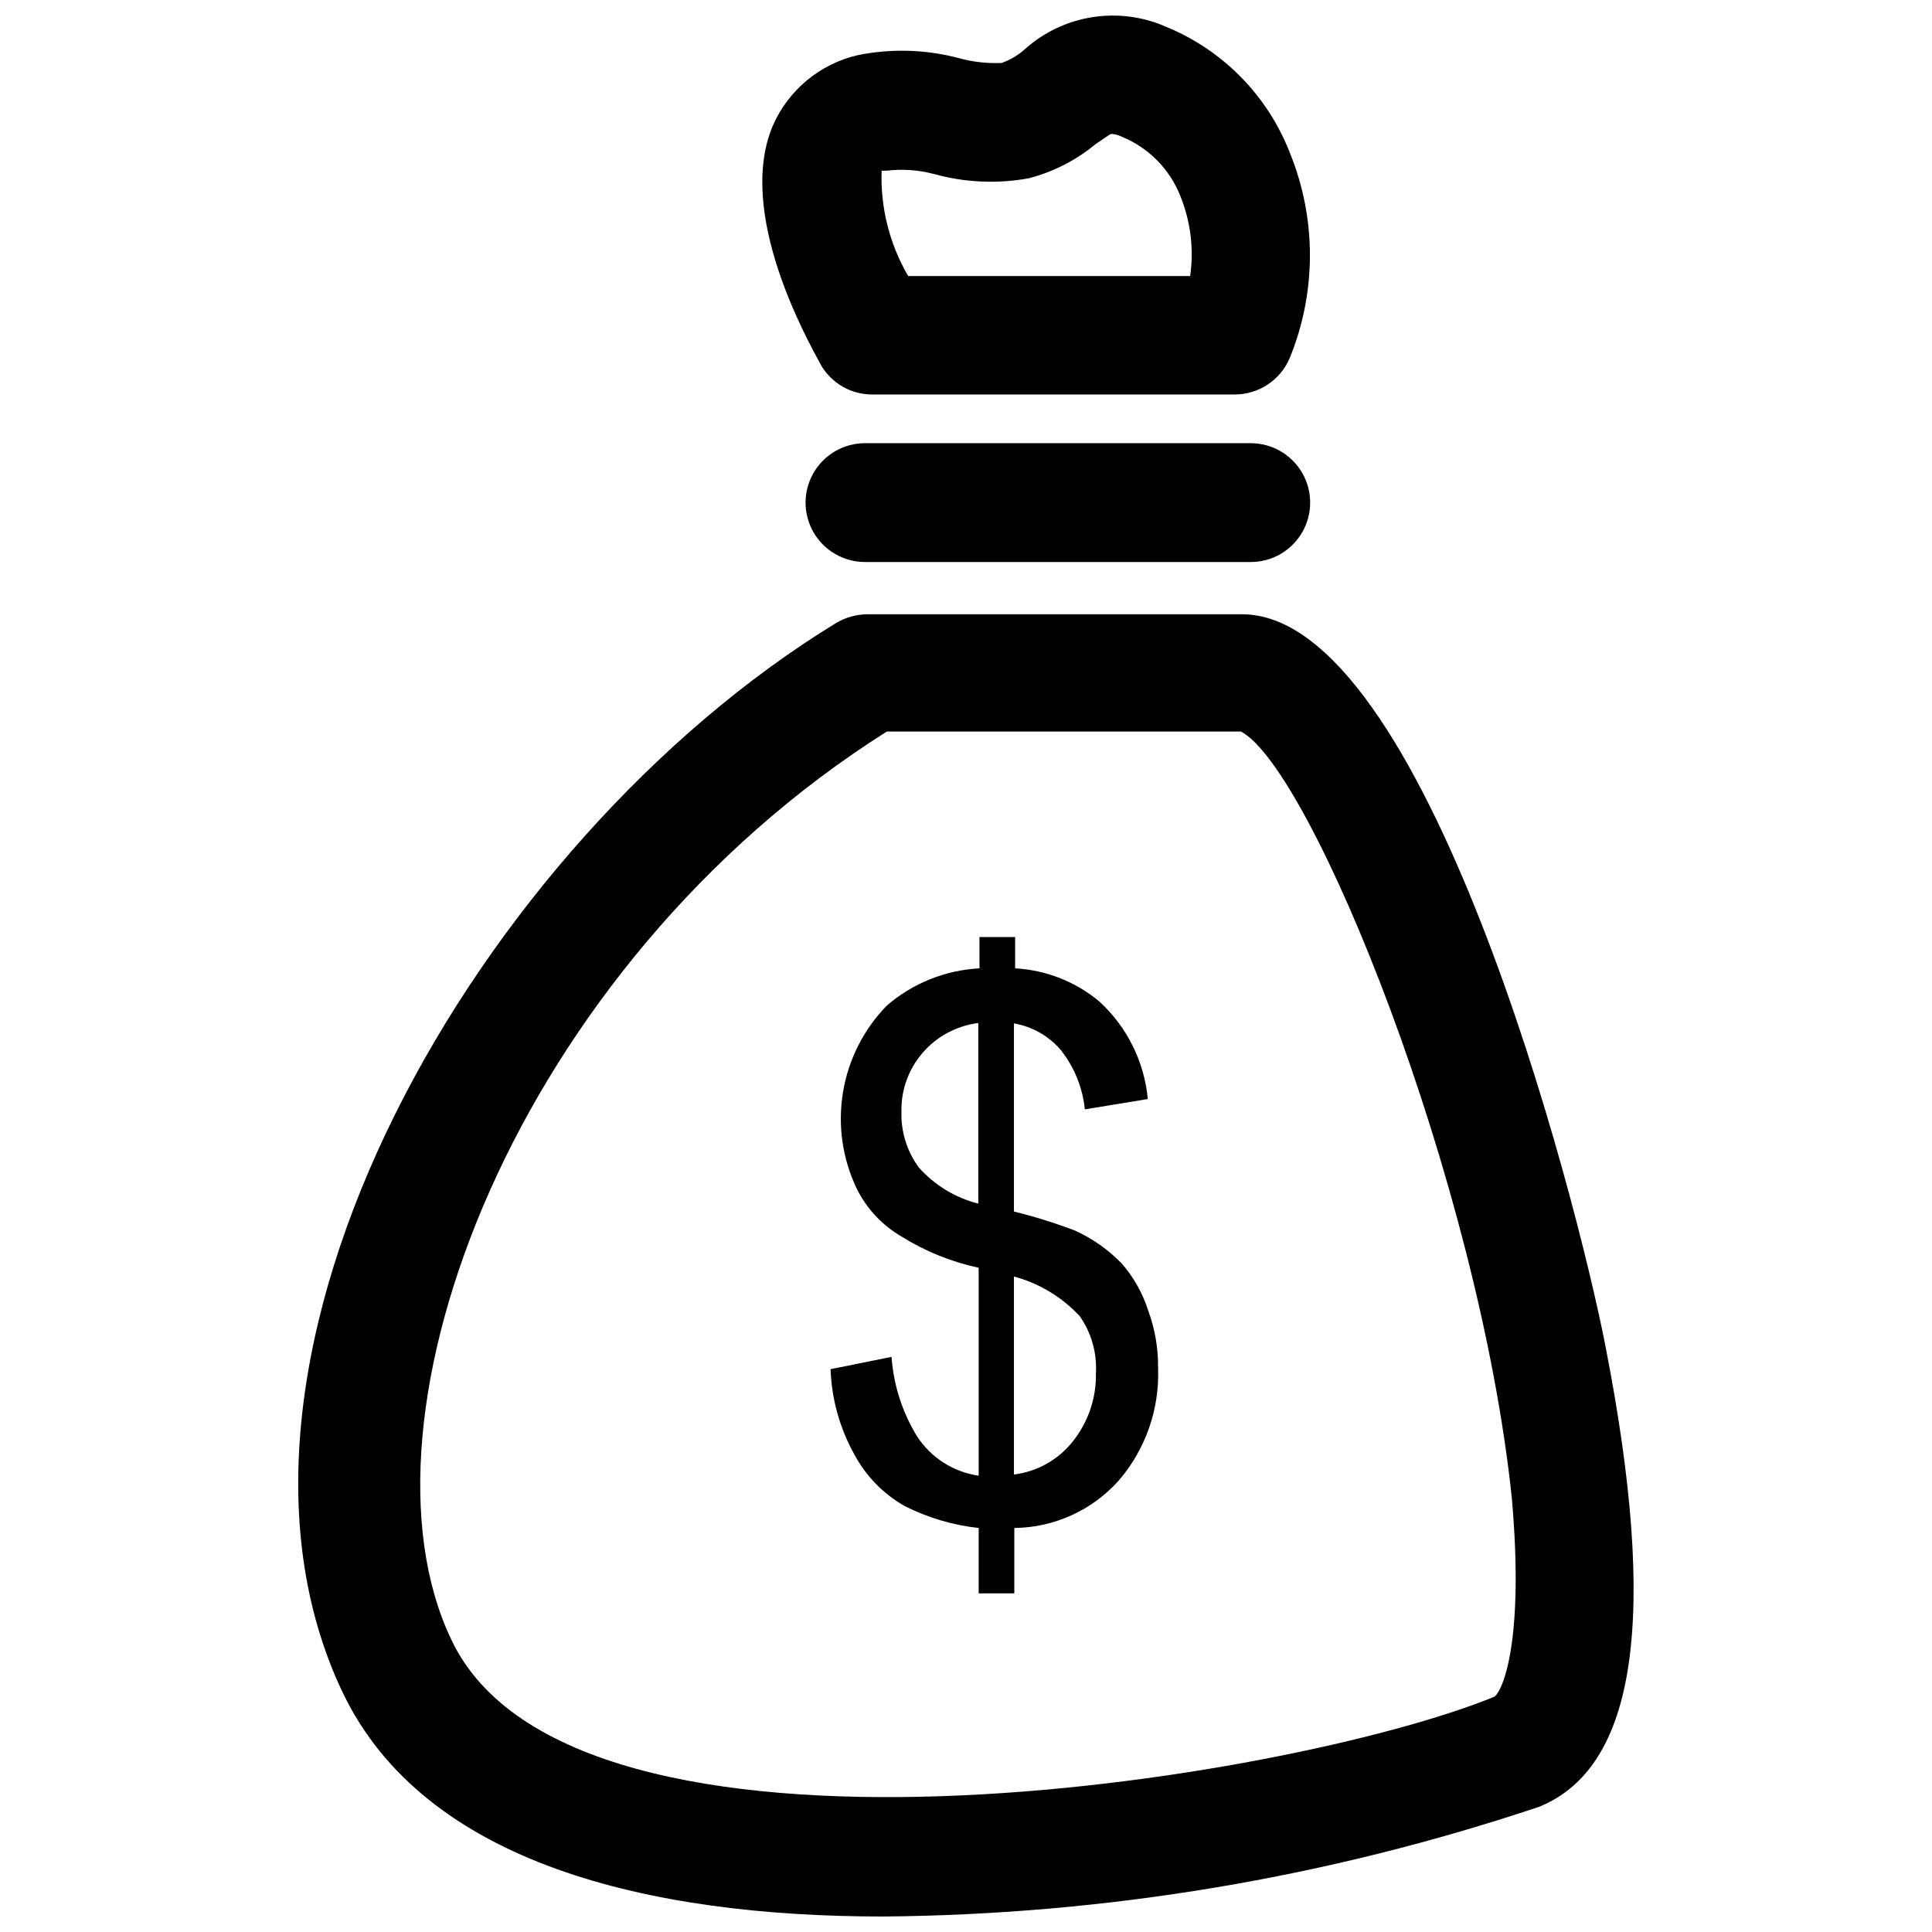
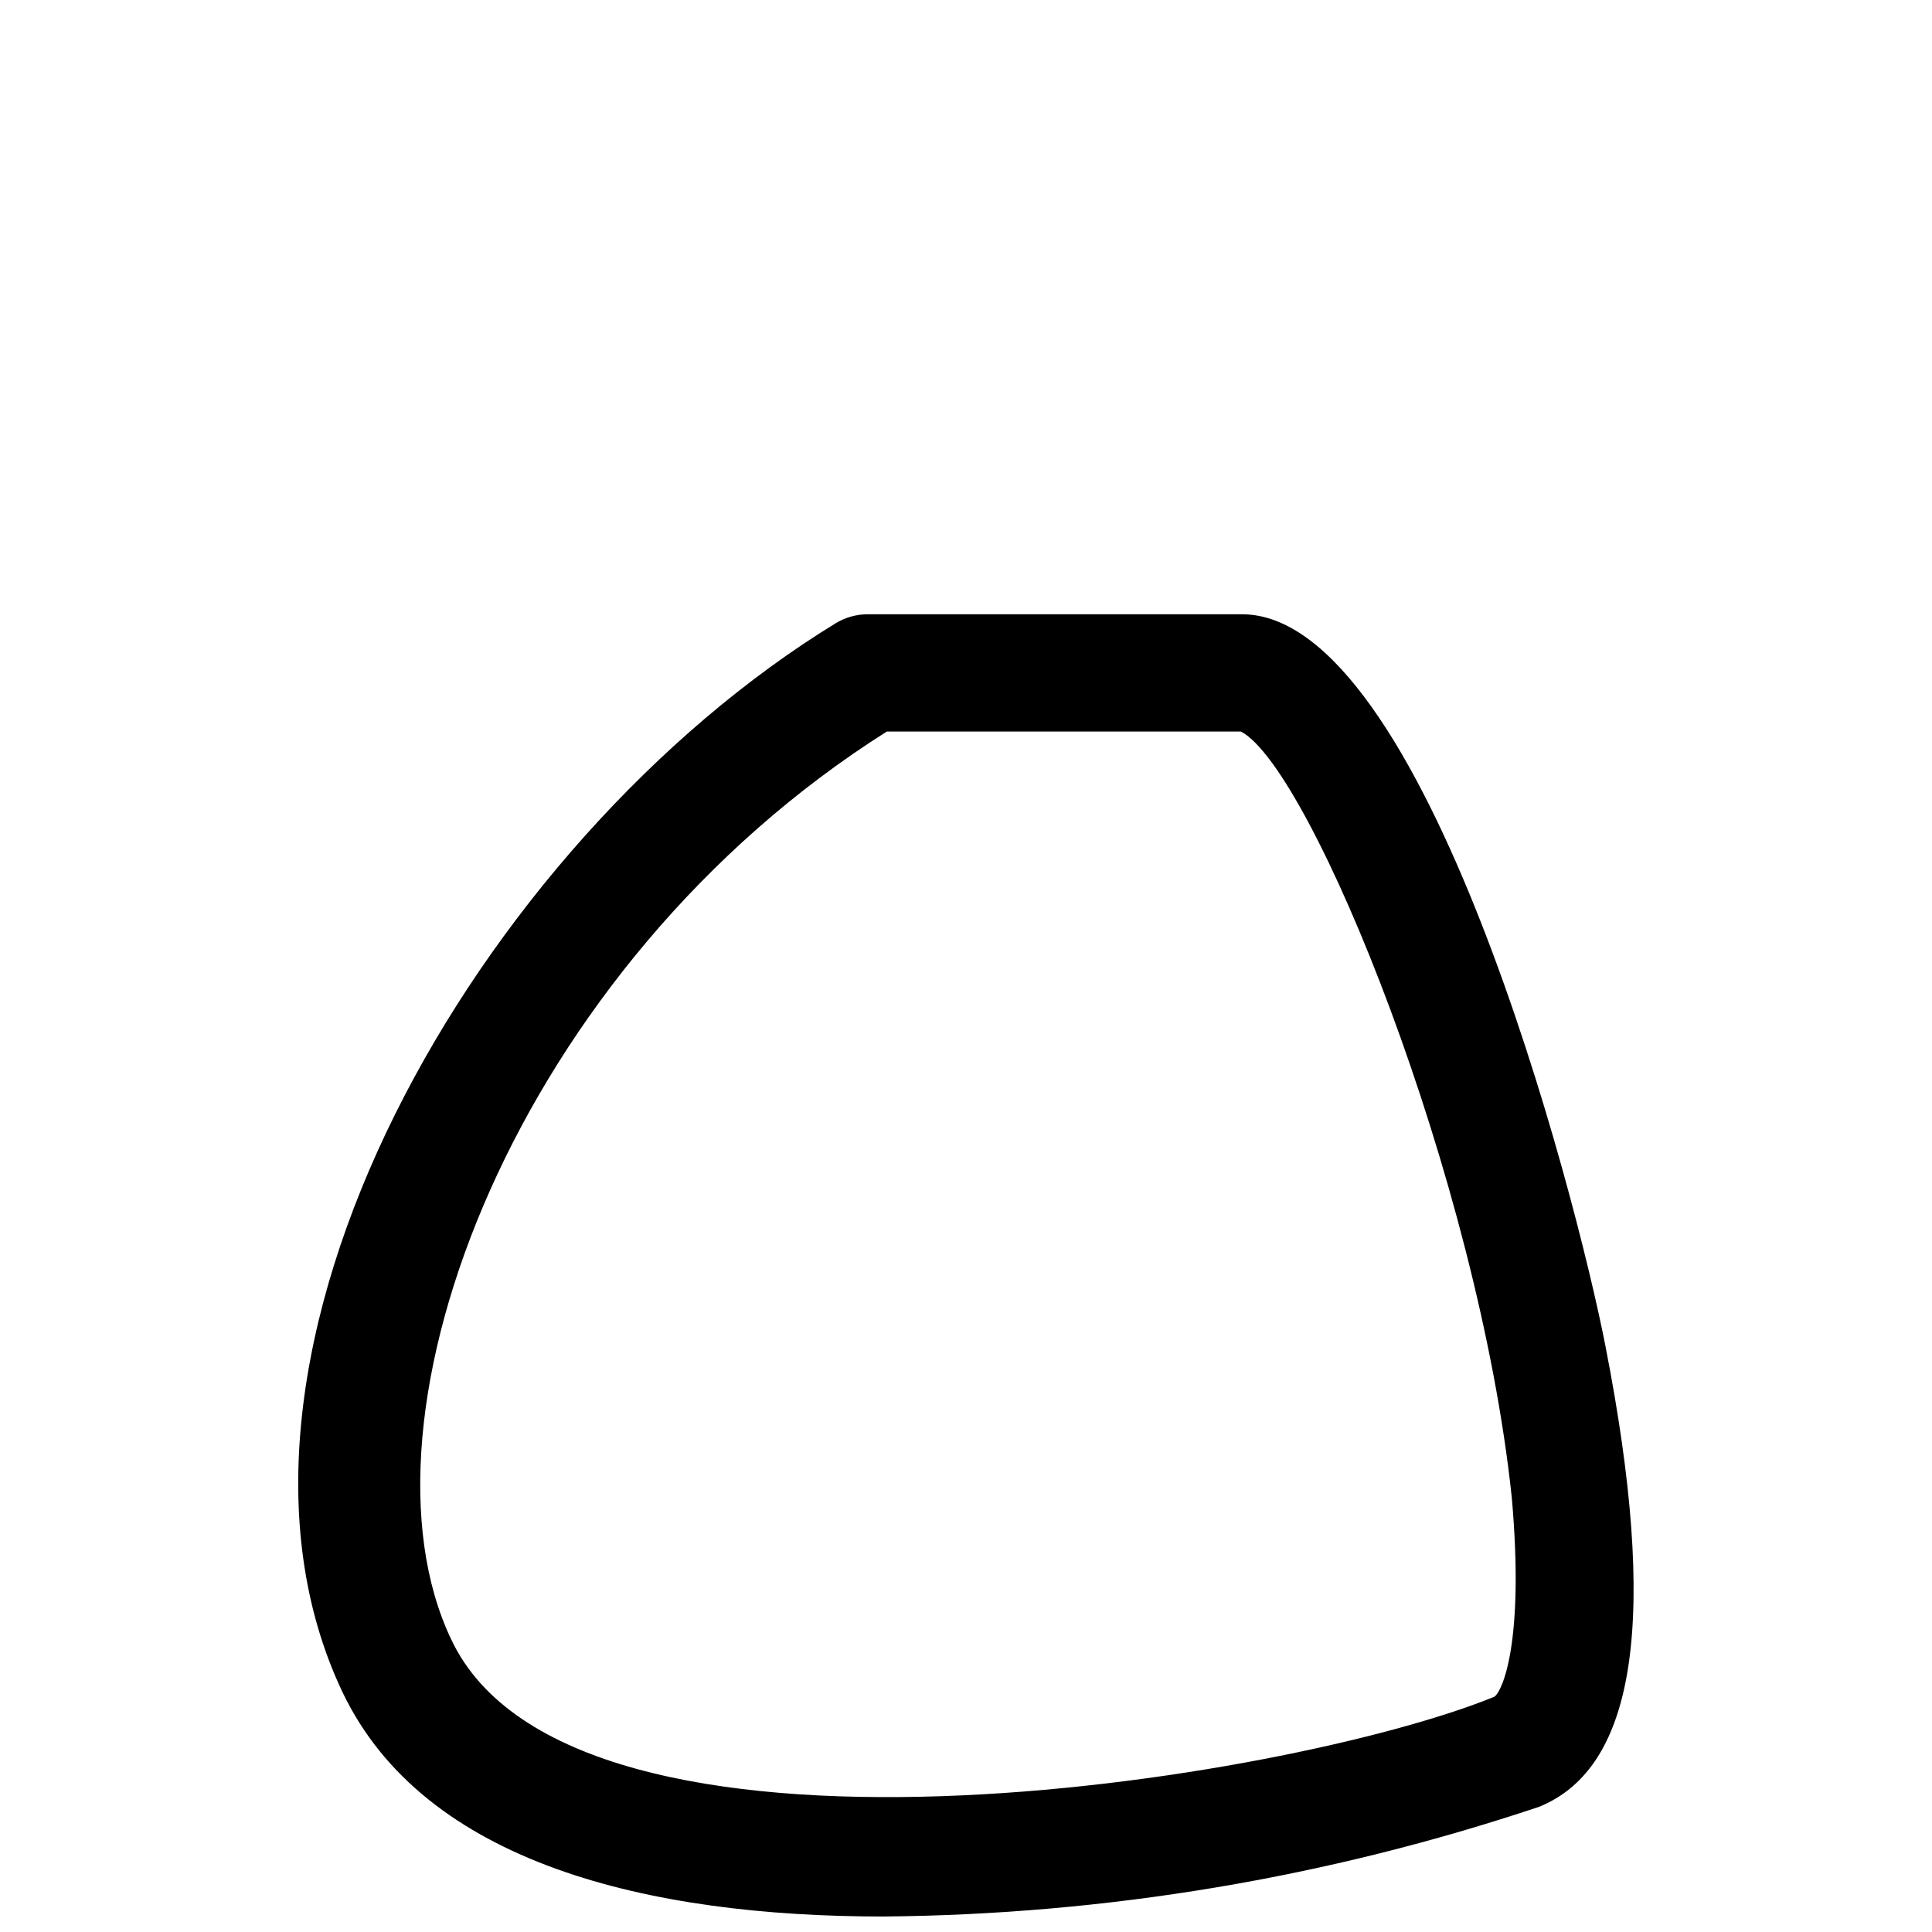
<svg xmlns="http://www.w3.org/2000/svg" width="800px" height="800px" version="1.1" viewBox="144 144 512 512">
  <defs>
    <clipPath id="b">
      <path d="m223 306h354v345.9h-354z" />
    </clipPath>
    <clipPath id="a">
      <path d="m346 148.09h146v100.91h-146z" />
    </clipPath>
  </defs>
  <g clip-path="url(#b)">
    <path d="m569.51 500.97c-7.977-41.039-47.969-194.18-96.355-194.18h-99.395c-2.883 0.035-5.707 0.832-8.188 2.309-95.199 58.254-172.97 194.7-130.78 283.39 21.73 45.449 81.242 59.406 143.27 59.406 59.105-0.496 117.77-10.305 173.81-29.074 25.926-10.496 31.594-50.379 17.633-121.86zm-29.492 92.68c-54.371 22.254-244.35 53.113-276.46-15.219-28.023-58.883 17.109-178.43 115.46-240.57h93.836c18.684 9.762 62.977 119.02 71.793 203.1 3.356 38-2.418 51.117-4.621 52.691z" />
  </g>
  <g clip-path="url(#a)">
-     <path d="m375.12 248.54h96.145c3.082-0.012 6.094-0.918 8.668-2.617 2.57-1.695 4.594-4.106 5.816-6.934 7.191-17.52 7.191-37.164 0-54.684-5.906-15.043-17.695-27.02-32.641-33.168-6.129-2.723-12.906-3.625-19.531-2.602-6.625 1.023-12.816 3.93-17.836 8.375-1.824 1.668-3.965 2.953-6.297 3.777-3.934 0.168-7.863-0.293-11.652-1.363-8.613-2.231-17.621-2.484-26.344-0.734-10.121 2.289-18.543 9.27-22.672 18.789-9.762 23.195 9.238 56.781 12.805 63.395 2.809 4.816 7.965 7.777 13.539 7.766zm2.519-59.301h1.262c4.18-0.504 8.414-0.219 12.488 0.84 8.234 2.305 16.887 2.699 25.297 1.156 6.465-1.691 12.484-4.769 17.633-9.027 1.469-0.945 3.57-2.519 4.199-2.731 0.945 0.07 1.871 0.32 2.727 0.734 7.195 2.934 12.855 8.707 15.641 15.953 2.66 6.66 3.527 13.895 2.519 20.992h-74.73c-4.941-8.453-7.379-18.133-7.035-27.918z" />
-   </g>
-   <path d="m373.23 261.45c-5.625 0-10.824 3.004-13.637 7.875-2.812 4.871-2.812 10.871 0 15.742s8.012 7.871 13.637 7.871h102.23c5.625 0 10.824-3 13.637-7.871s2.812-10.871 0-15.742c-2.812-4.871-8.012-7.875-13.637-7.875z" />
-   <path d="m441.25 478.82c-3.547-3.652-7.746-6.606-12.383-8.711-5.281-2.012-10.68-3.695-16.164-5.039v-49.855c4.875 0.832 9.297 3.359 12.488 7.137 3.543 4.512 5.727 9.934 6.301 15.641l16.688-2.731c-0.922-9.898-5.484-19.098-12.805-25.82-6.305-5.281-14.148-8.375-22.359-8.816v-8.293h-9.445v8.293c-9.055 0.469-17.695 3.941-24.559 9.867-6.137 6.293-10.188 14.316-11.613 22.988-1.43 8.672-0.16 17.574 3.637 25.5 2.617 5.309 6.742 9.727 11.859 12.703 6.289 3.926 13.215 6.731 20.465 8.289v55.105c-6.715-0.973-12.684-4.797-16.371-10.496-3.887-6.359-6.191-13.559-6.719-20.992l-16.164 3.254c0.285 7.996 2.481 15.805 6.402 22.777 3.043 5.606 7.586 10.258 13.121 13.434 6.164 3.141 12.852 5.133 19.73 5.879v17.32h9.445l0.004-17.32c10.543-0.117 20.555-4.648 27.605-12.492 7.156-8.281 10.91-18.973 10.492-29.91 0.062-5.191-0.824-10.352-2.621-15.223-1.457-4.602-3.852-8.855-7.035-12.488zm-37.992-15.848c-6.086-1.547-11.566-4.871-15.746-9.555-3.152-4.273-4.781-9.488-4.617-14.797-0.137-5.641 1.809-11.133 5.457-15.43 3.777-4.469 9.098-7.356 14.906-8.082zm25.086 62.977-0.004-0.004c-3.84 4.894-9.465 8.062-15.637 8.816v-52.48 0.004c6.676 1.797 12.711 5.434 17.422 10.496 3.098 4.41 4.613 9.734 4.305 15.113 0.141 6.543-2.012 12.93-6.09 18.051z" />
+     </g>
</svg>